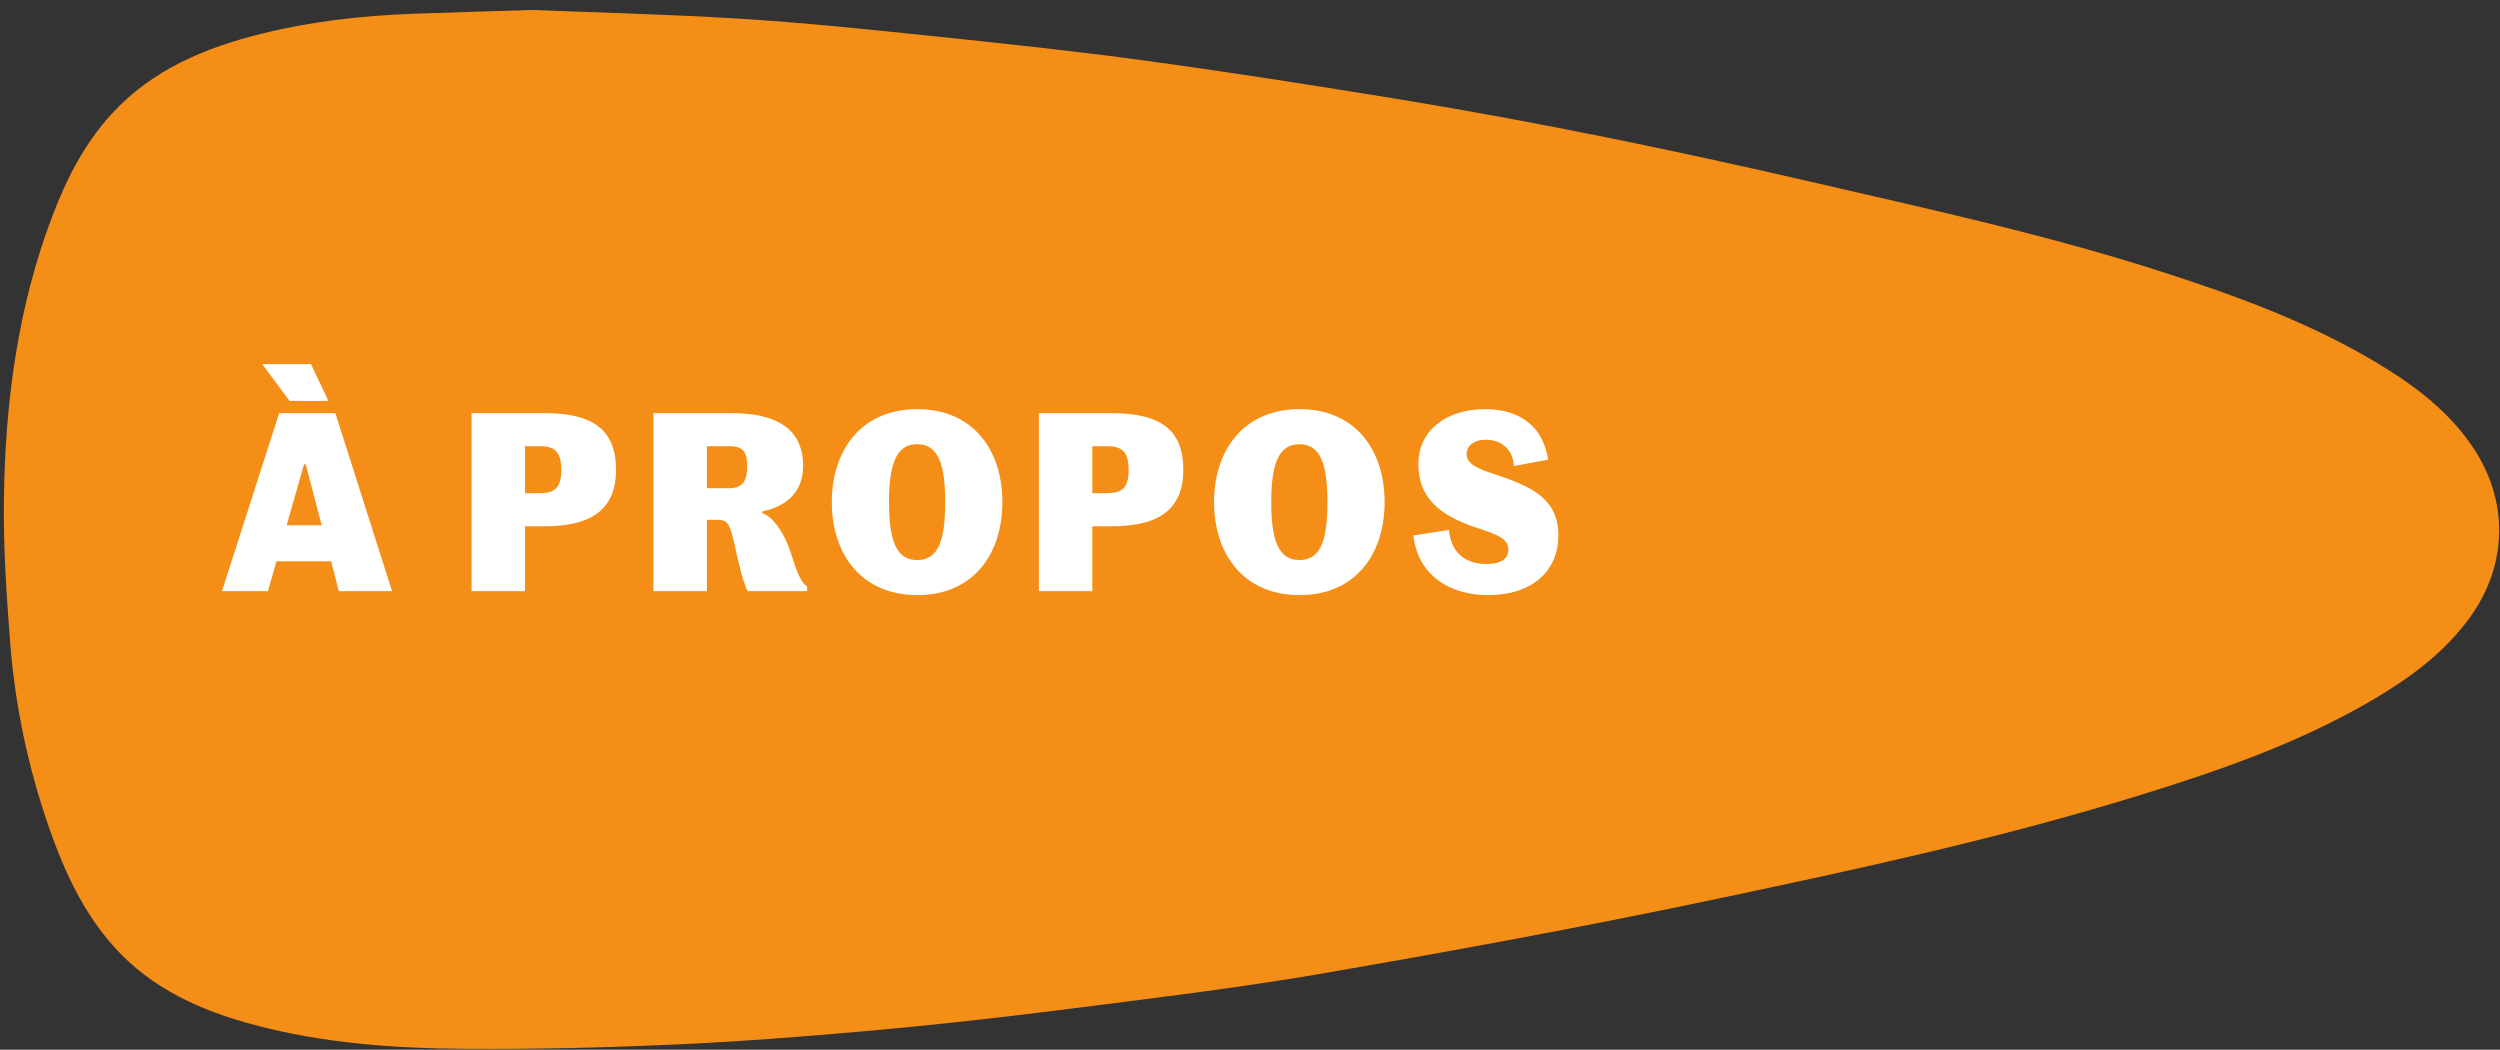
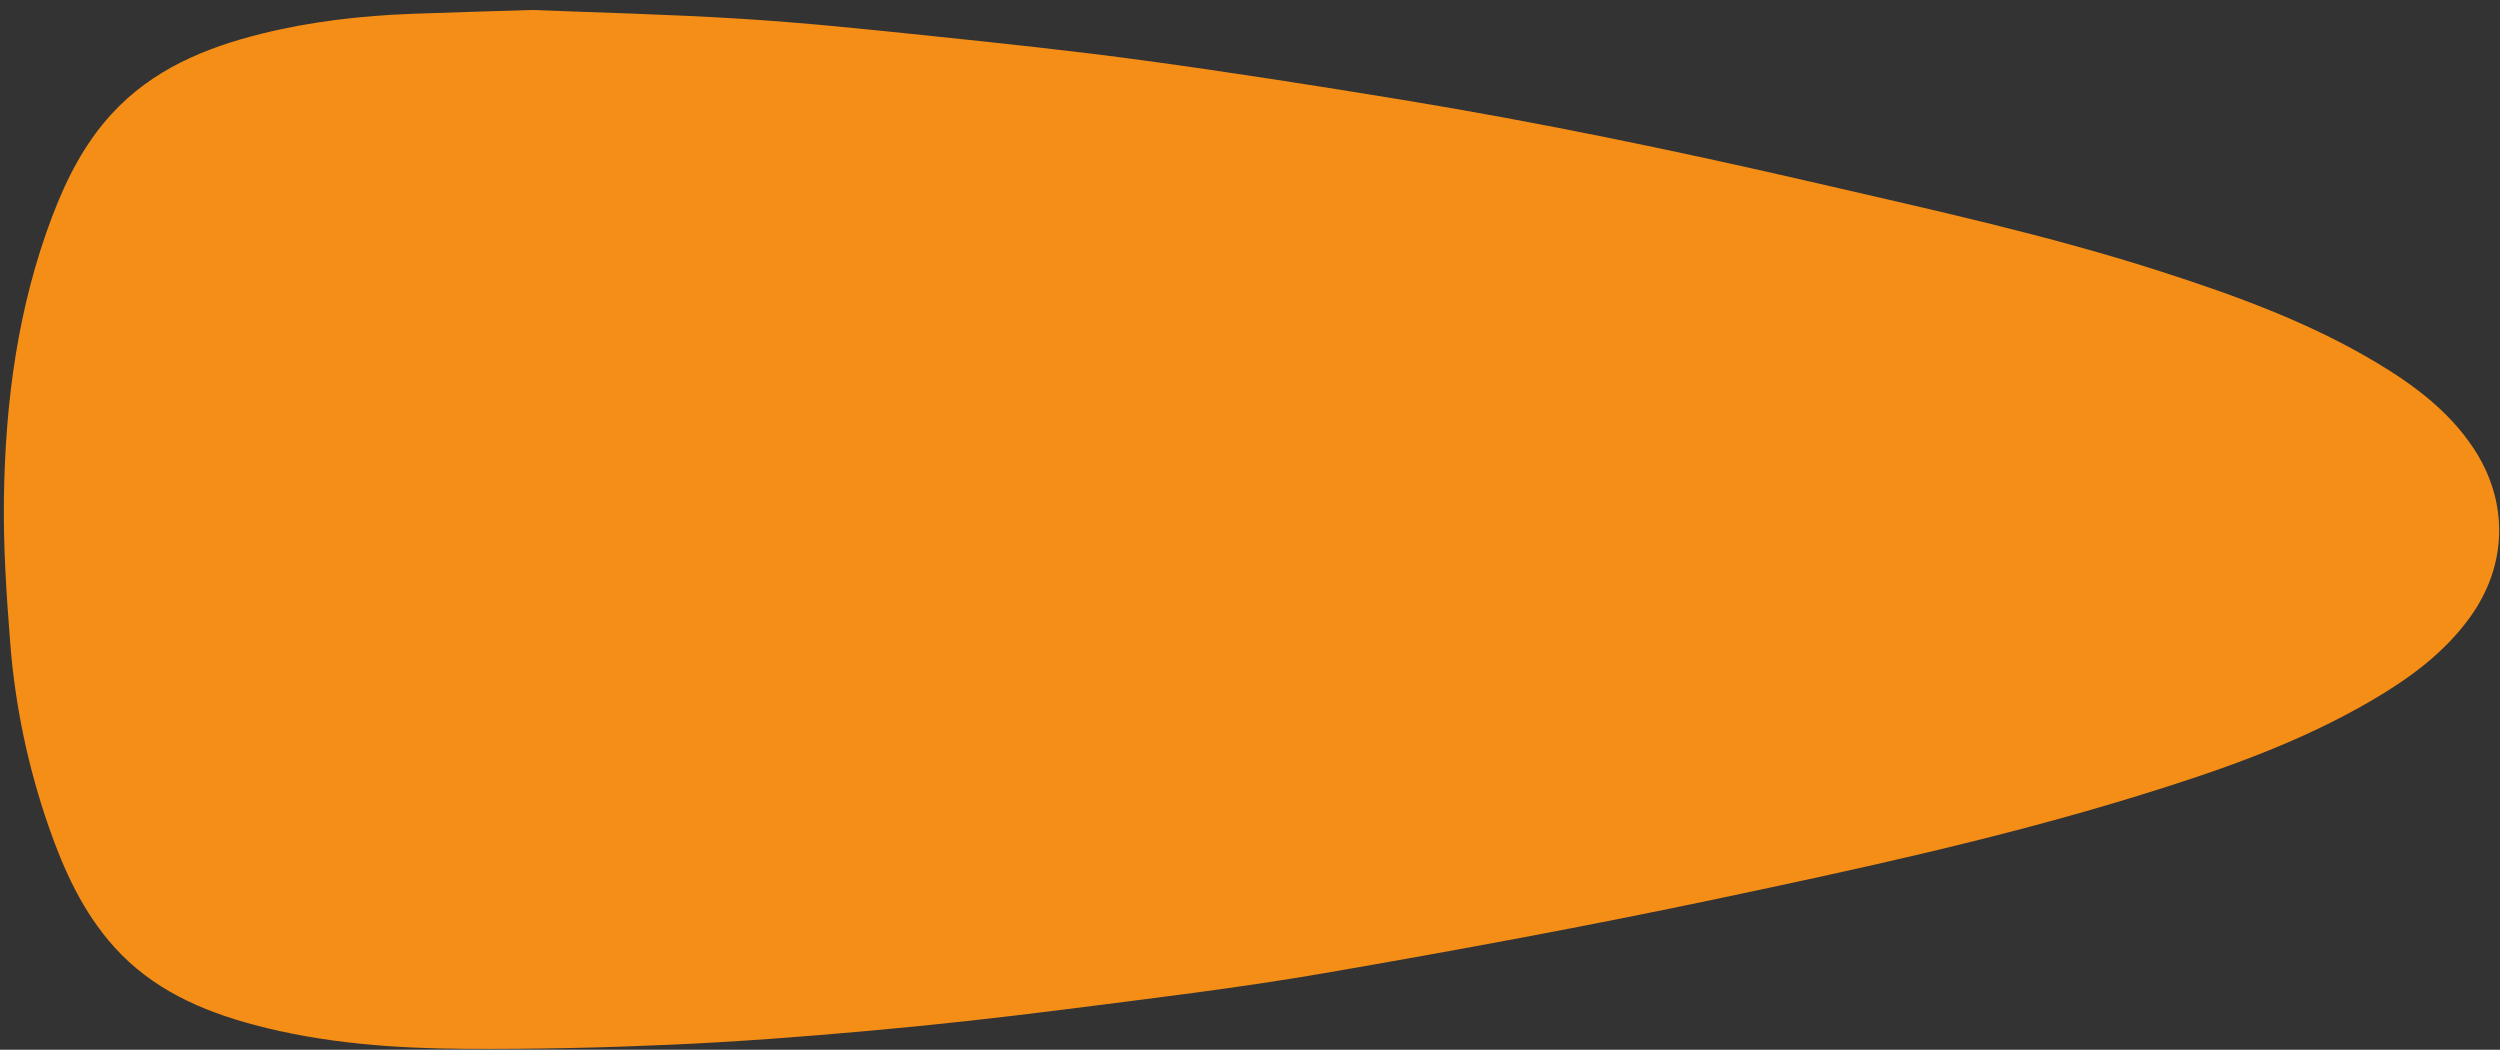
<svg xmlns="http://www.w3.org/2000/svg" width="181" height="76" viewBox="0 0 181 76" fill="none">
  <rect x="0" y="0" width="181" height="76" fill="#333333" stroke="none" />
  <path d="M38.53 0.722C43.1 0.907 48.395 1.032 53.675 1.361C58.181 1.642 62.677 2.109 67.167 2.576C72.424 3.125 77.68 3.675 82.918 4.391C89.076 5.231 95.215 6.193 101.348 7.197C111.523 8.865 121.615 10.964 131.659 13.287C139.996 15.214 148.356 17.046 156.511 19.676C161.861 21.401 167.131 23.316 171.982 26.208C174.72 27.841 177.258 29.716 179.06 32.417C181.658 36.316 181.556 40.933 178.804 44.723C176.935 47.296 174.43 49.121 171.726 50.703C166.412 53.815 160.634 55.812 154.786 57.615C144.793 60.695 134.583 62.91 124.369 65.064C114.913 67.058 105.4 68.812 95.874 70.458C89.623 71.538 83.311 72.289 77.016 73.091C72.299 73.692 67.573 74.213 62.837 74.638C58.101 75.063 53.355 75.424 48.603 75.635C43.637 75.856 38.658 75.968 33.689 75.936C28.557 75.904 23.437 75.536 18.439 74.21C14.572 73.184 11.003 71.602 8.267 68.56C6.005 66.042 4.627 63.019 3.531 59.861C2.032 55.55 1.096 51.105 0.741 46.564C0.467 43.071 0.233 39.562 0.284 36.063C0.383 29.071 1.294 22.184 3.809 15.595C4.829 12.923 6.12 10.392 8.072 8.261C11.012 5.049 14.834 3.458 18.947 2.438C22.52 1.553 26.16 1.138 29.832 1C32.49 0.901 35.146 0.828 38.527 0.722L38.53 0.722Z" fill="#F58E17" />
-   <path d="M22.012 33.618L20.752 38.028L23.29 38.028L22.138 33.618L22.012 33.618ZM24.532 42.798L23.974 40.638L20.014 40.638L19.402 42.798L16.072 42.798L20.212 29.91L24.28 29.91L28.384 42.798L24.532 42.798ZM23.776 29.028L20.968 29.028L18.988 26.364L22.516 26.364L23.776 29.028ZM34.142 42.798L34.142 29.91L39.416 29.91C42.998 29.91 44.6 31.17 44.6 34.014C44.6 37.11 42.512 38.1 39.452 38.1L38.012 38.1L38.012 42.798L34.142 42.798ZM38.012 35.706L39.056 35.706C40.046 35.706 40.64 35.436 40.64 34.014C40.64 32.592 40.046 32.304 39.056 32.304L38.012 32.304V35.706ZM51.181 35.346L52.801 35.346C53.809 35.346 54.097 34.77 54.097 33.762C54.097 32.718 53.809 32.304 52.801 32.304L51.181 32.304L51.181 35.346ZM51.181 42.798H47.311L47.311 29.91L52.927 29.91C56.941 29.91 58.147 31.602 58.147 33.726C58.147 35.49 57.085 36.642 55.159 37.038L55.213 37.164C56.005 37.434 56.815 38.658 57.229 39.954C57.715 41.466 57.931 42.06 58.435 42.474V42.798L54.115 42.798C53.881 42.24 53.701 41.7 53.503 40.836C53.323 40.062 53.125 39.108 52.945 38.514C52.729 37.776 52.495 37.632 51.901 37.632L51.181 37.632L51.181 42.798ZM66.415 43.086C62.365 43.086 60.223 40.116 60.223 36.354C60.223 32.592 62.365 29.622 66.415 29.622C70.465 29.622 72.571 32.592 72.571 36.354C72.571 40.116 70.465 43.086 66.415 43.086ZM66.397 40.548C67.927 40.548 68.431 39.162 68.431 36.354C68.431 33.582 67.927 32.16 66.397 32.16C64.903 32.16 64.363 33.582 64.363 36.354C64.363 39.162 64.903 40.548 66.397 40.548ZM75.215 42.798L75.215 29.91L80.489 29.91C84.071 29.91 85.673 31.17 85.673 34.014C85.673 37.11 83.585 38.1 80.525 38.1L79.085 38.1V42.798L75.215 42.798ZM79.085 35.706L80.129 35.706C81.119 35.706 81.713 35.436 81.713 34.014C81.713 32.592 81.119 32.304 80.129 32.304L79.085 32.304L79.085 35.706ZM94.09 43.086C90.04 43.086 87.898 40.116 87.898 36.354C87.898 32.592 90.04 29.622 94.09 29.622C98.14 29.622 100.246 32.592 100.246 36.354C100.246 40.116 98.14 43.086 94.09 43.086ZM94.072 40.548C95.602 40.548 96.106 39.162 96.106 36.354C96.106 33.582 95.602 32.16 94.072 32.16C92.578 32.16 92.038 33.582 92.038 36.354C92.038 39.162 92.578 40.548 94.072 40.548ZM107.714 43.086C104.834 43.086 102.62 41.52 102.332 38.766L104.906 38.37C105.05 40.026 106.112 40.836 107.624 40.836C108.614 40.836 109.208 40.494 109.208 39.774C109.208 38.82 107.876 38.568 106.49 38.064C103.502 36.984 102.692 35.436 102.692 33.582C102.692 31.17 104.708 29.622 107.516 29.622C110.036 29.622 111.71 30.864 112.088 33.276L109.604 33.744C109.532 32.574 108.758 31.836 107.57 31.836C106.742 31.836 106.184 32.25 106.184 32.88C106.184 33.564 106.886 33.906 108.218 34.338C110.774 35.184 112.826 36.048 112.826 38.766C112.826 41.232 111.062 43.086 107.714 43.086Z" fill="white" />
</svg>